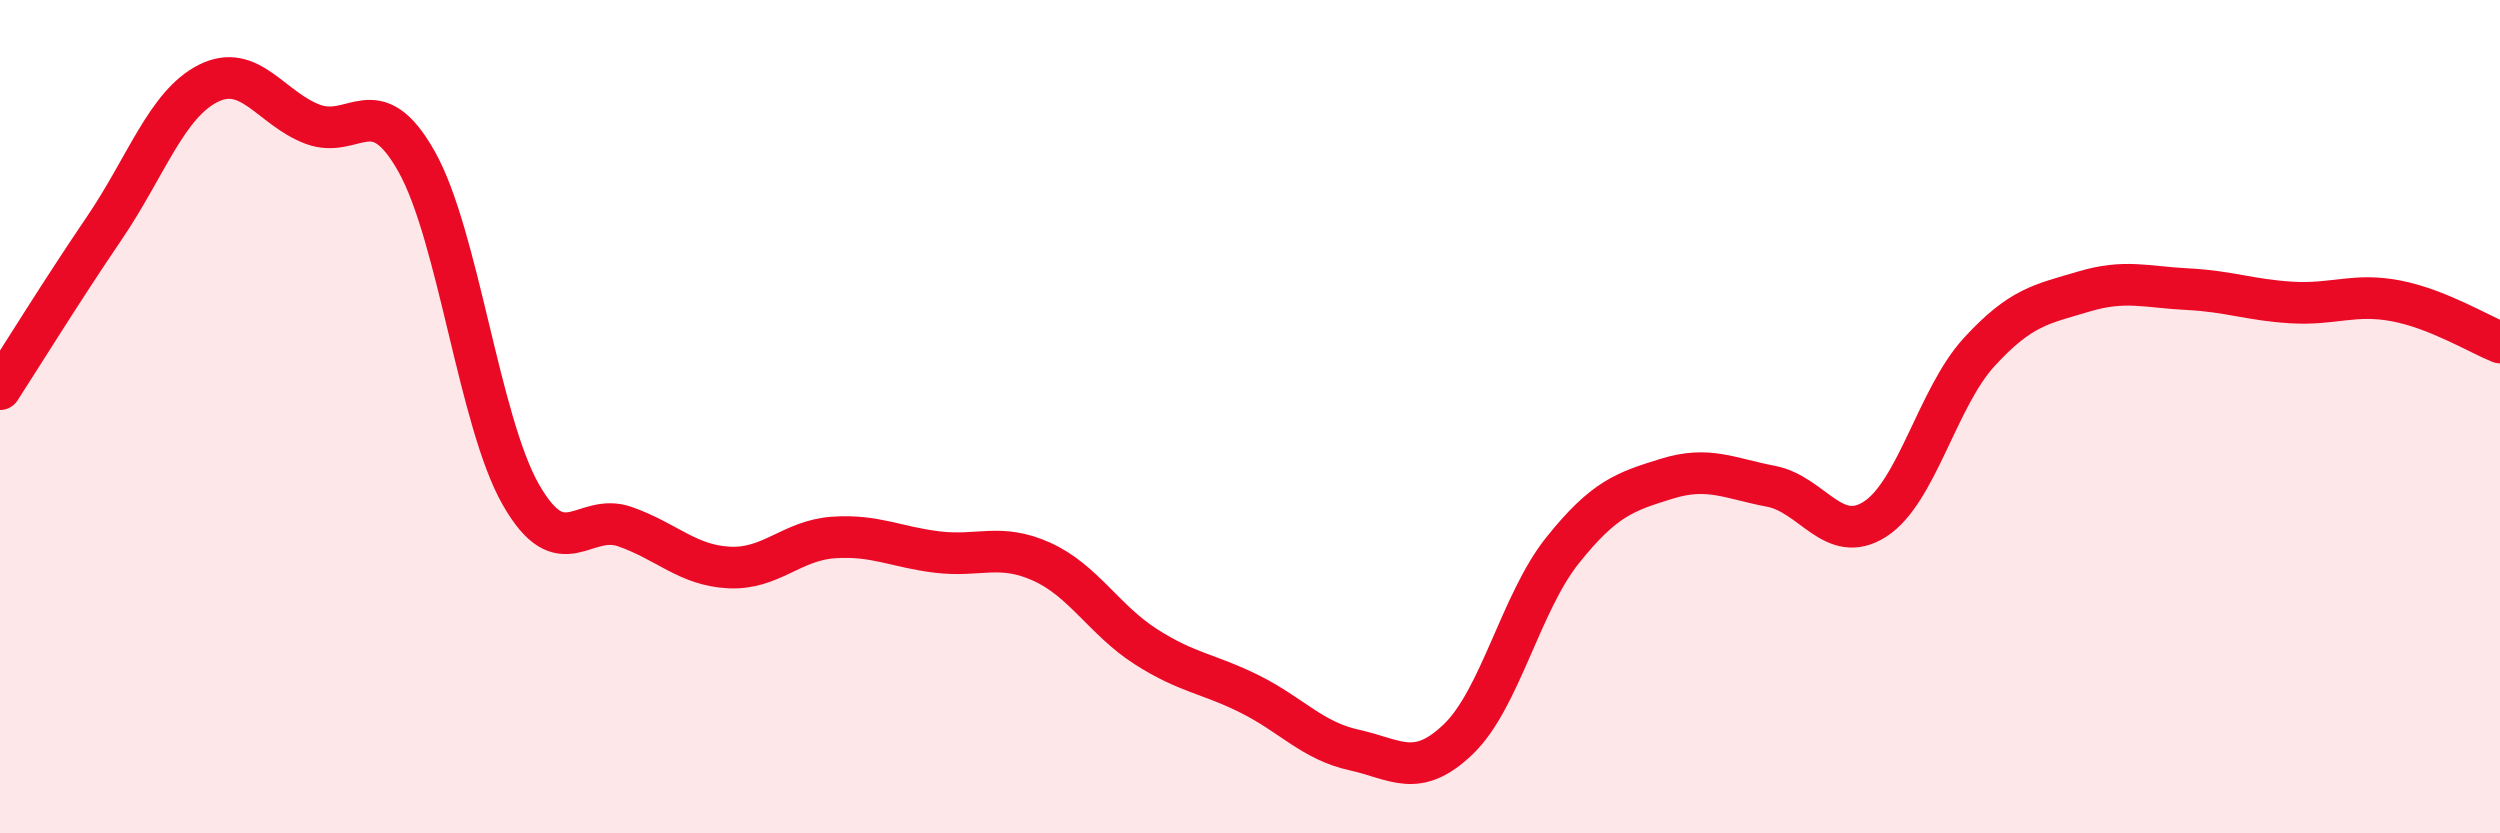
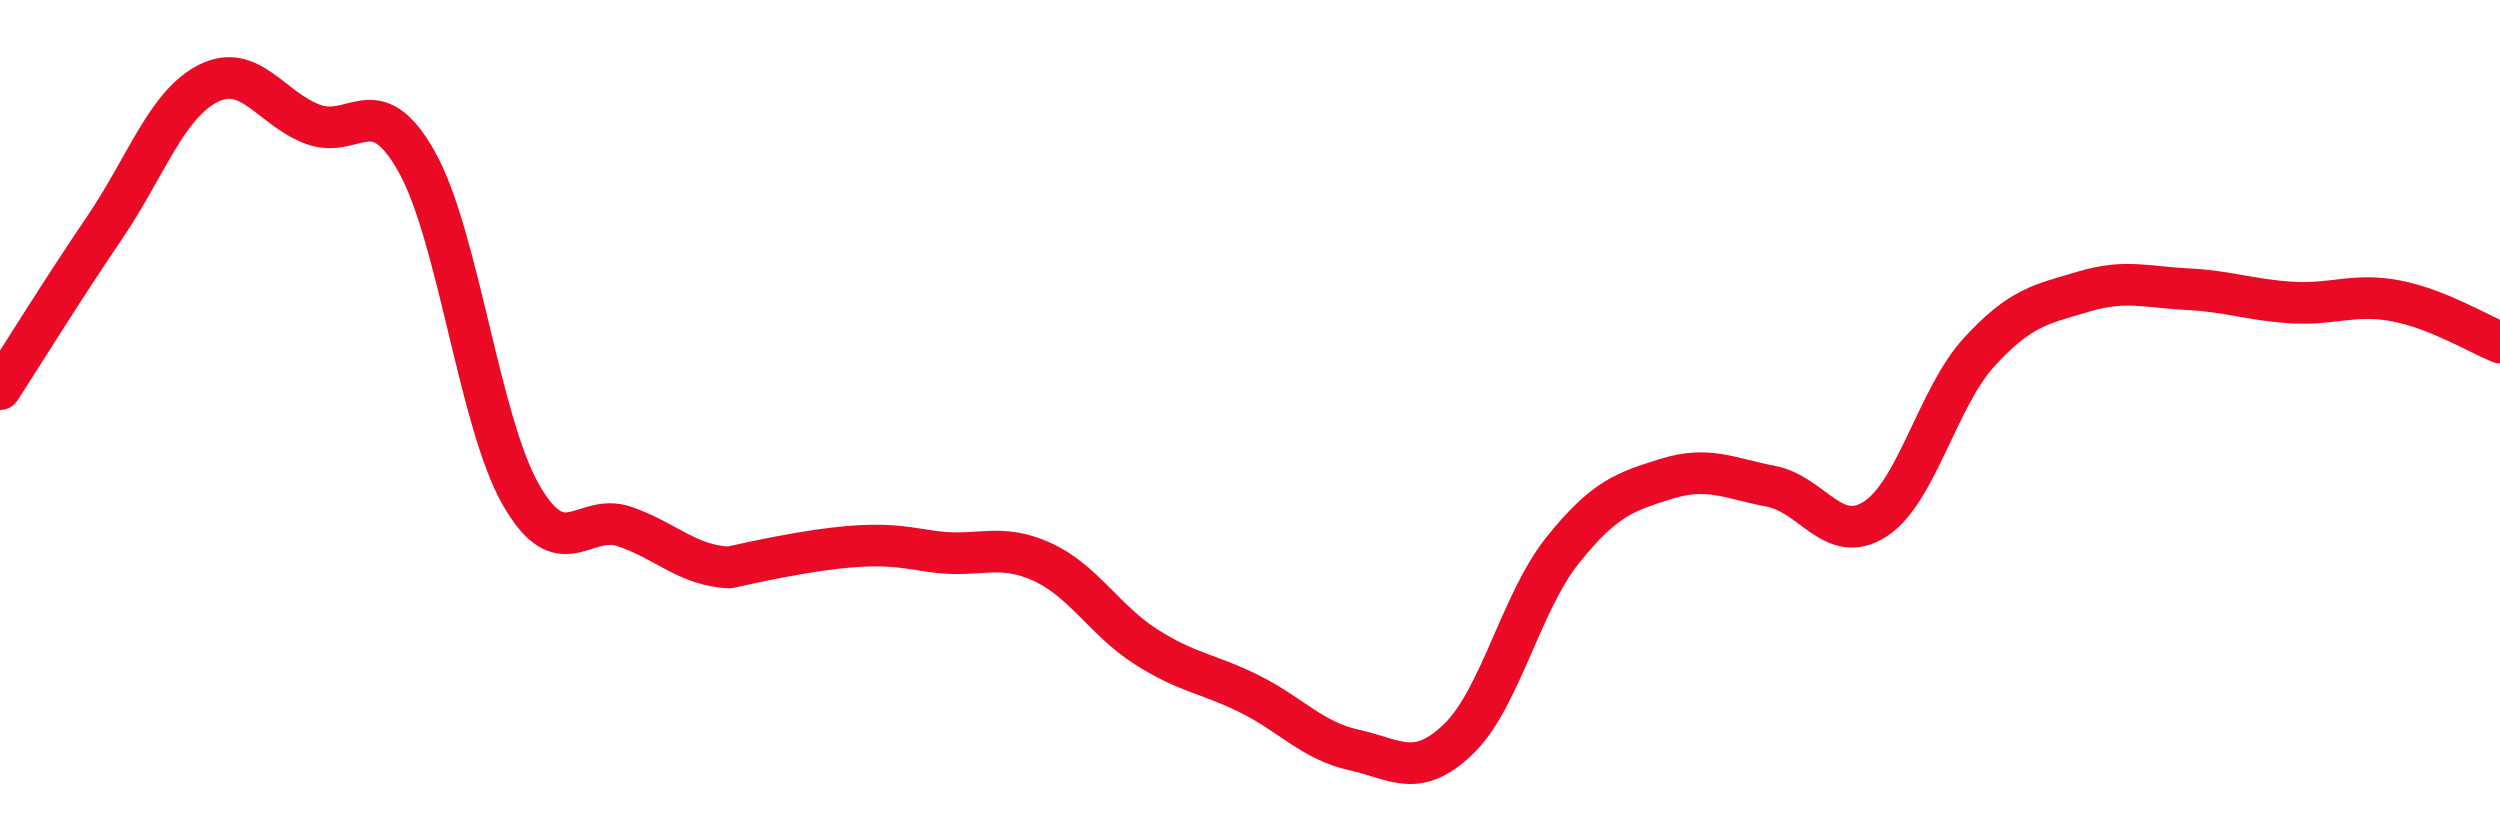
<svg xmlns="http://www.w3.org/2000/svg" width="60" height="20" viewBox="0 0 60 20">
-   <path d="M 0,9.34 C 0.5,8.57 1.5,6.95 2.5,5.48 C 3.5,4.01 4,2.5 5,2 C 6,1.5 6.5,2.6 7.5,2.98 C 8.5,3.36 9,2.1 10,3.88 C 11,5.66 11.5,10.12 12.5,11.87 C 13.5,13.62 14,12.29 15,12.64 C 16,12.99 16.5,13.57 17.5,13.62 C 18.5,13.67 19,12.97 20,12.9 C 21,12.83 21.5,13.13 22.5,13.25 C 23.5,13.37 24,13.03 25,13.48 C 26,13.93 26.5,14.88 27.5,15.52 C 28.5,16.16 29,16.16 30,16.66 C 31,17.16 31.5,17.78 32.5,18 C 33.5,18.22 34,18.7 35,17.74 C 36,16.78 36.5,14.46 37.5,13.21 C 38.5,11.96 39,11.8 40,11.49 C 41,11.18 41.5,11.48 42.5,11.67 C 43.5,11.86 44,13.1 45,12.46 C 46,11.82 46.5,9.54 47.5,8.45 C 48.5,7.36 49,7.3 50,7 C 51,6.7 51.5,6.89 52.5,6.94 C 53.5,6.99 54,7.2 55,7.26 C 56,7.32 56.5,7.03 57.5,7.22 C 58.5,7.41 59.5,8.02 60,8.22L60 20L0 20Z" fill="#EB0A25" opacity="0.1" stroke-linecap="round" stroke-linejoin="round" />
-   <path d="M 0,9.34 C 0.5,8.57 1.5,6.95 2.5,5.48 C 3.5,4.01 4,2.5 5,2 C 6,1.5 6.5,2.6 7.5,2.98 C 8.5,3.36 9,2.1 10,3.88 C 11,5.66 11.5,10.12 12.5,11.87 C 13.5,13.62 14,12.29 15,12.64 C 16,12.99 16.5,13.57 17.5,13.62 C 18.5,13.67 19,12.97 20,12.9 C 21,12.83 21.5,13.13 22.5,13.25 C 23.5,13.37 24,13.03 25,13.48 C 26,13.93 26.5,14.88 27.5,15.52 C 28.5,16.16 29,16.16 30,16.66 C 31,17.16 31.5,17.78 32.5,18 C 33.5,18.22 34,18.7 35,17.74 C 36,16.78 36.5,14.46 37.5,13.21 C 38.5,11.96 39,11.8 40,11.49 C 41,11.18 41.5,11.48 42.5,11.67 C 43.5,11.86 44,13.1 45,12.46 C 46,11.82 46.5,9.54 47.5,8.45 C 48.5,7.36 49,7.3 50,7 C 51,6.7 51.5,6.89 52.5,6.94 C 53.5,6.99 54,7.2 55,7.26 C 56,7.32 56.5,7.03 57.5,7.22 C 58.5,7.41 59.5,8.02 60,8.22" stroke="#EB0A25" stroke-width="1" fill="none" stroke-linecap="round" stroke-linejoin="round" />
+   <path d="M 0,9.34 C 0.5,8.57 1.5,6.95 2.5,5.48 C 3.5,4.01 4,2.5 5,2 C 6,1.5 6.5,2.6 7.5,2.98 C 8.5,3.36 9,2.1 10,3.88 C 11,5.66 11.5,10.12 12.5,11.87 C 13.5,13.62 14,12.29 15,12.64 C 16,12.99 16.5,13.57 17.5,13.62 C 21,12.83 21.5,13.13 22.5,13.25 C 23.5,13.37 24,13.03 25,13.48 C 26,13.93 26.5,14.88 27.5,15.52 C 28.5,16.16 29,16.16 30,16.66 C 31,17.16 31.5,17.78 32.5,18 C 33.5,18.22 34,18.7 35,17.74 C 36,16.78 36.5,14.46 37.5,13.21 C 38.5,11.96 39,11.8 40,11.49 C 41,11.18 41.5,11.48 42.5,11.67 C 43.5,11.86 44,13.1 45,12.46 C 46,11.82 46.5,9.54 47.5,8.45 C 48.5,7.36 49,7.3 50,7 C 51,6.7 51.5,6.89 52.5,6.94 C 53.5,6.99 54,7.2 55,7.26 C 56,7.32 56.5,7.03 57.5,7.22 C 58.5,7.41 59.5,8.02 60,8.22" stroke="#EB0A25" stroke-width="1" fill="none" stroke-linecap="round" stroke-linejoin="round" />
</svg>